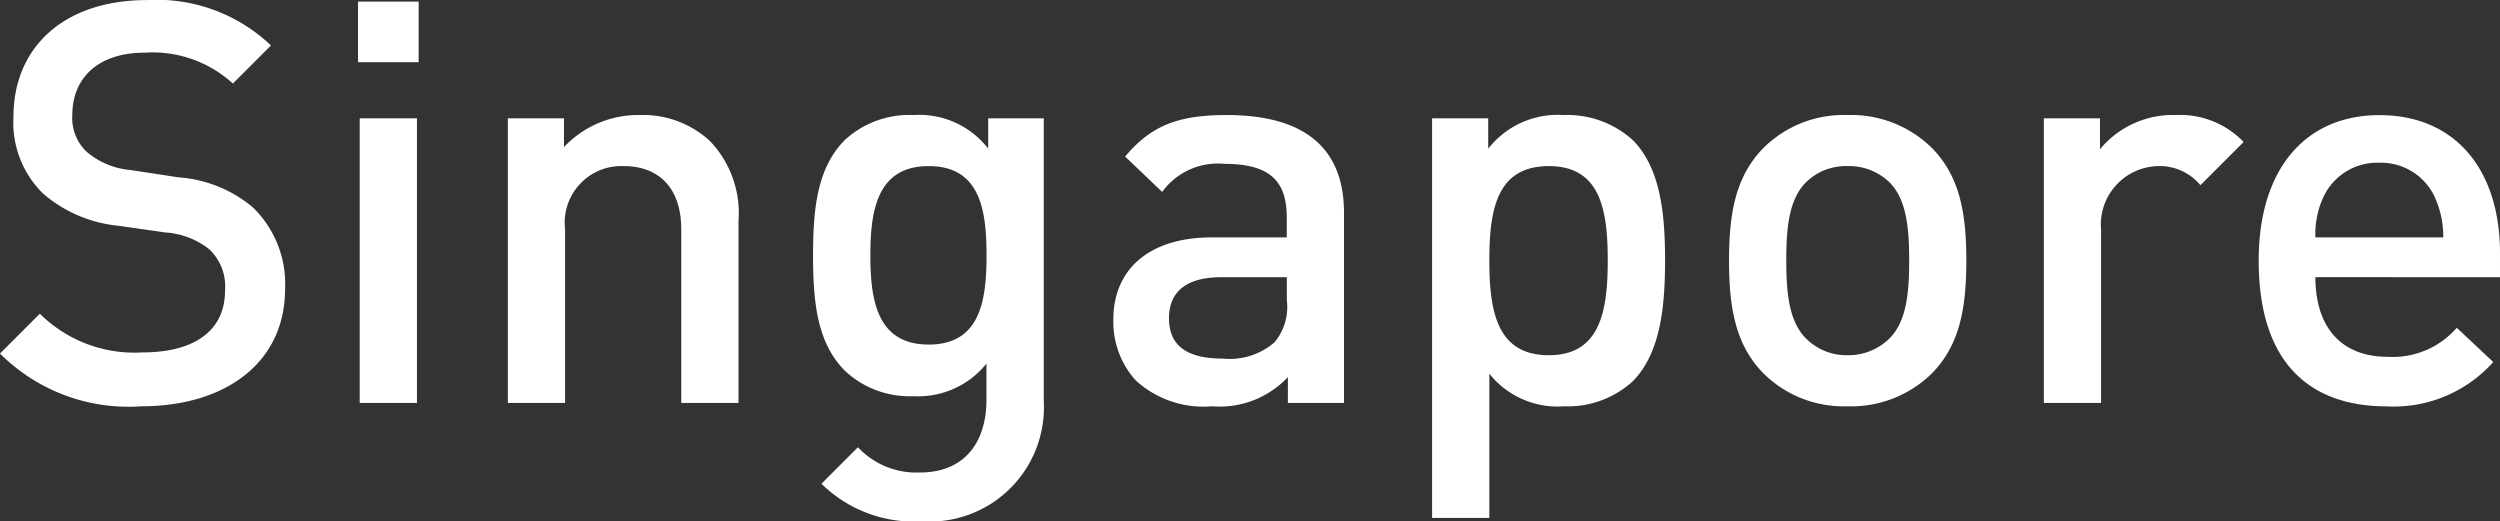
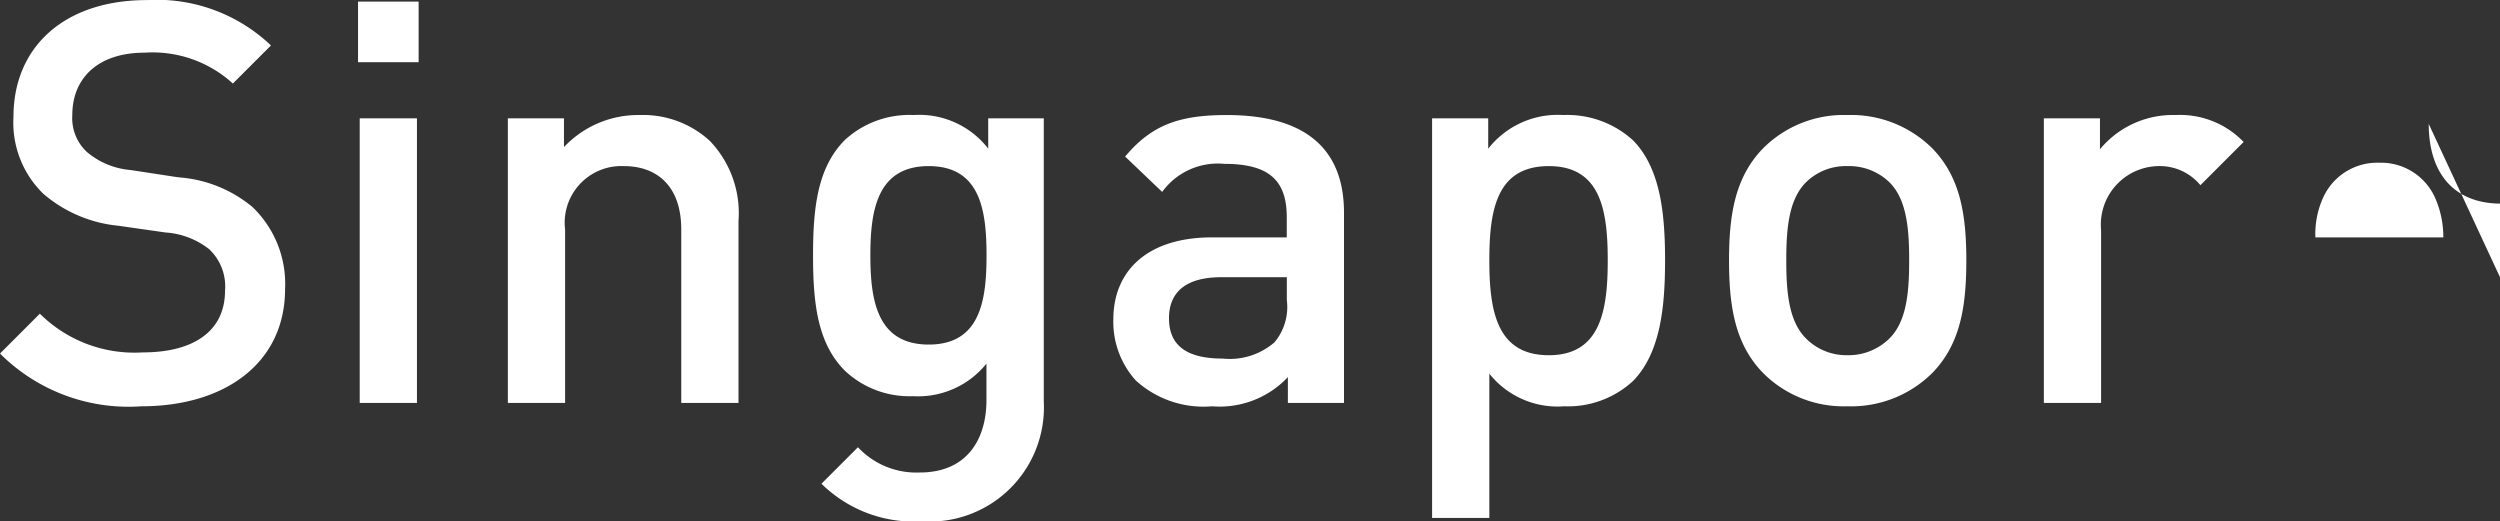
<svg xmlns="http://www.w3.org/2000/svg" width="124.74" height="26.012" viewBox="0 0 124.74 26.012">
  <rect x="0" y="0" width="124.74" height="26.012" fill="#333333" stroke="none" />
-   <path d="M7.336.004C3.192.004.672 2.356.672 5.828a4.956 4.956 0 001.484 3.836 6.731 6.731 0 003.752 1.6l2.352.336a3.935 3.935 0 012.184.84 2.55 2.55 0 01.784 2.064c0 1.96-1.484 3.08-4.116 3.08a6.7 6.7 0 01-5.124-1.932L0 17.64a9.065 9.065 0 007.056 2.632c4.2 0 7.168-2.184 7.168-5.852a5.312 5.312 0 00-1.624-4.088 6.478 6.478 0 00-3.7-1.484l-2.38-.364a3.871 3.871 0 01-2.184-.9 2.311 2.311 0 01-.728-1.848c0-1.82 1.26-3.108 3.612-3.108a5.944 5.944 0 014.4 1.54l1.9-1.9A8.26 8.26 0 007.336.004zm13.468 5.9h-2.856v14.2h2.856zM20.888.08h-3.024v3.024h3.024zM31.92 5.74a5.077 5.077 0 00-3.78 1.6V5.904h-2.8v14.2h2.856v-8.652a2.827 2.827 0 012.94-3.164c1.6 0 2.856.952 2.856 3.164v8.652h2.856v-9.072a5.213 5.213 0 00-1.428-4 4.923 4.923 0 00-3.5-1.292zm13.664 0a4.756 4.756 0 00-3.416 1.232c-1.372 1.372-1.6 3.36-1.6 5.768s.224 4.4 1.6 5.768a4.7 4.7 0 003.388 1.26 4.378 4.378 0 003.664-1.624v1.82c0 1.9-.924 3.612-3.332 3.612a3.99 3.99 0 01-3.08-1.26l-1.82 1.82A6.561 6.561 0 0046 26.012a5.7 5.7 0 006.08-5.992V5.904h-2.772v1.512a4.349 4.349 0 00-3.724-1.676zm.756 2.548c2.576 0 2.884 2.212 2.884 4.452s-.304 4.452-2.884 4.452-2.912-2.212-2.912-4.452.336-4.452 2.912-4.452zM61.208 5.74c-2.38 0-3.752.5-5.068 2.072l1.848 1.764a3.43 3.43 0 013.108-1.4c2.24 0 3.108.84 3.108 2.66v1.008H60.48c-3.276 0-4.928 1.708-4.928 4.088a4.356 4.356 0 001.12 3.052 5.013 5.013 0 003.808 1.288 4.67 4.67 0 003.78-1.456v1.288h2.8v-9.492c0-3.192-1.932-4.872-5.852-4.872zm3 8.092v1.148a2.738 2.738 0 01-.616 2.1 3.41 3.41 0 01-2.576.812c-1.876 0-2.688-.7-2.688-2.016s.868-2.044 2.6-2.044zm13.8-8.092a4.4 4.4 0 00-3.752 1.68V5.904h-2.8v19.94h2.856v-7.2a4.342 4.342 0 003.724 1.628 4.793 4.793 0 003.444-1.26c1.372-1.4 1.6-3.7 1.6-6.02S82.856 8.4 81.48 7a4.864 4.864 0 00-3.472-1.26zm-.728 2.548c2.576 0 2.94 2.184 2.94 4.7s-.364 4.736-2.94 4.736c-2.6 0-2.968-2.212-2.968-4.732s.364-4.704 2.968-4.704zm14.9-2.548a5.678 5.678 0 00-4.228 1.68c-1.344 1.4-1.68 3.192-1.68 5.572 0 2.408.336 4.2 1.68 5.6a5.678 5.678 0 004.224 1.68 5.746 5.746 0 004.256-1.68c1.344-1.4 1.68-3.192 1.68-5.6 0-2.38-.336-4.172-1.68-5.572a5.746 5.746 0 00-4.256-1.68zm0 2.548a2.894 2.894 0 012.1.812c.868.868.98 2.352.98 3.892s-.112 3.024-.98 3.892a2.915 2.915 0 01-2.1.84 2.849 2.849 0 01-2.072-.84c-.868-.868-.98-2.352-.98-3.892s.112-3.024.98-3.892a2.828 2.828 0 012.068-.812zm16.38-2.548a4.715 4.715 0 00-3.78 1.708V5.904h-2.8v14.2h2.856V11.48a2.921 2.921 0 012.828-3.192 2.634 2.634 0 012.128.952l2.156-2.156a4.393 4.393 0 00-3.392-1.344zm16.18 8.092v-1.2c0-4.144-2.212-6.888-6.02-6.888-3.64 0-6.02 2.632-6.02 7.252 0 5.4 2.828 7.28 6.384 7.28a6.663 6.663 0 005.32-2.212l-1.82-1.708a4.24 4.24 0 01-3.444 1.448c-2.352 0-3.612-1.512-3.612-3.976zm-2.828-1.988h-6.384a4.408 4.408 0 01.364-1.932 2.965 2.965 0 012.828-1.792 2.953 2.953 0 012.8 1.792 4.827 4.827 0 01.392 1.932z" fill="#fff" />
+   <path d="M7.336.004C3.192.004.672 2.356.672 5.828a4.956 4.956 0 001.484 3.836 6.731 6.731 0 003.752 1.6l2.352.336a3.935 3.935 0 012.184.84 2.55 2.55 0 01.784 2.064c0 1.96-1.484 3.08-4.116 3.08a6.7 6.7 0 01-5.124-1.932L0 17.64a9.065 9.065 0 007.056 2.632c4.2 0 7.168-2.184 7.168-5.852a5.312 5.312 0 00-1.624-4.088 6.478 6.478 0 00-3.7-1.484l-2.38-.364a3.871 3.871 0 01-2.184-.9 2.311 2.311 0 01-.728-1.848c0-1.82 1.26-3.108 3.612-3.108a5.944 5.944 0 014.4 1.54l1.9-1.9A8.26 8.26 0 007.336.004zm13.468 5.9h-2.856v14.2h2.856zM20.888.08h-3.024v3.024h3.024zM31.92 5.74a5.077 5.077 0 00-3.78 1.6V5.904h-2.8v14.2h2.856v-8.652a2.827 2.827 0 012.94-3.164c1.6 0 2.856.952 2.856 3.164v8.652h2.856v-9.072a5.213 5.213 0 00-1.428-4 4.923 4.923 0 00-3.5-1.292zm13.664 0a4.756 4.756 0 00-3.416 1.232c-1.372 1.372-1.6 3.36-1.6 5.768s.224 4.4 1.6 5.768a4.7 4.7 0 003.388 1.26 4.378 4.378 0 003.664-1.624v1.82c0 1.9-.924 3.612-3.332 3.612a3.99 3.99 0 01-3.08-1.26l-1.82 1.82A6.561 6.561 0 0046 26.012a5.7 5.7 0 006.08-5.992V5.904h-2.772v1.512a4.349 4.349 0 00-3.724-1.676zm.756 2.548c2.576 0 2.884 2.212 2.884 4.452s-.304 4.452-2.884 4.452-2.912-2.212-2.912-4.452.336-4.452 2.912-4.452zM61.208 5.74c-2.38 0-3.752.5-5.068 2.072l1.848 1.764a3.43 3.43 0 013.108-1.4c2.24 0 3.108.84 3.108 2.66v1.008H60.48c-3.276 0-4.928 1.708-4.928 4.088a4.356 4.356 0 001.12 3.052 5.013 5.013 0 003.808 1.288 4.67 4.67 0 003.78-1.456v1.288h2.8v-9.492c0-3.192-1.932-4.872-5.852-4.872zm3 8.092v1.148a2.738 2.738 0 01-.616 2.1 3.41 3.41 0 01-2.576.812c-1.876 0-2.688-.7-2.688-2.016s.868-2.044 2.6-2.044zm13.8-8.092a4.4 4.4 0 00-3.752 1.68V5.904h-2.8v19.94h2.856v-7.2a4.342 4.342 0 003.724 1.628 4.793 4.793 0 003.444-1.26c1.372-1.4 1.6-3.7 1.6-6.02S82.856 8.4 81.48 7a4.864 4.864 0 00-3.472-1.26zm-.728 2.548c2.576 0 2.94 2.184 2.94 4.7s-.364 4.736-2.94 4.736c-2.6 0-2.968-2.212-2.968-4.732s.364-4.704 2.968-4.704zm14.9-2.548a5.678 5.678 0 00-4.228 1.68c-1.344 1.4-1.68 3.192-1.68 5.572 0 2.408.336 4.2 1.68 5.6a5.678 5.678 0 004.224 1.68 5.746 5.746 0 004.256-1.68c1.344-1.4 1.68-3.192 1.68-5.6 0-2.38-.336-4.172-1.68-5.572a5.746 5.746 0 00-4.256-1.68zm0 2.548a2.894 2.894 0 012.1.812c.868.868.98 2.352.98 3.892s-.112 3.024-.98 3.892a2.915 2.915 0 01-2.1.84 2.849 2.849 0 01-2.072-.84c-.868-.868-.98-2.352-.98-3.892s.112-3.024.98-3.892a2.828 2.828 0 012.068-.812zm16.38-2.548a4.715 4.715 0 00-3.78 1.708V5.904h-2.8v14.2h2.856V11.48a2.921 2.921 0 012.828-3.192 2.634 2.634 0 012.128.952l2.156-2.156a4.393 4.393 0 00-3.392-1.344zm16.18 8.092v-1.2a6.663 6.663 0 005.32-2.212l-1.82-1.708a4.24 4.24 0 01-3.444 1.448c-2.352 0-3.612-1.512-3.612-3.976zm-2.828-1.988h-6.384a4.408 4.408 0 01.364-1.932 2.965 2.965 0 012.828-1.792 2.953 2.953 0 012.8 1.792 4.827 4.827 0 01.392 1.932z" fill="#fff" />
</svg>